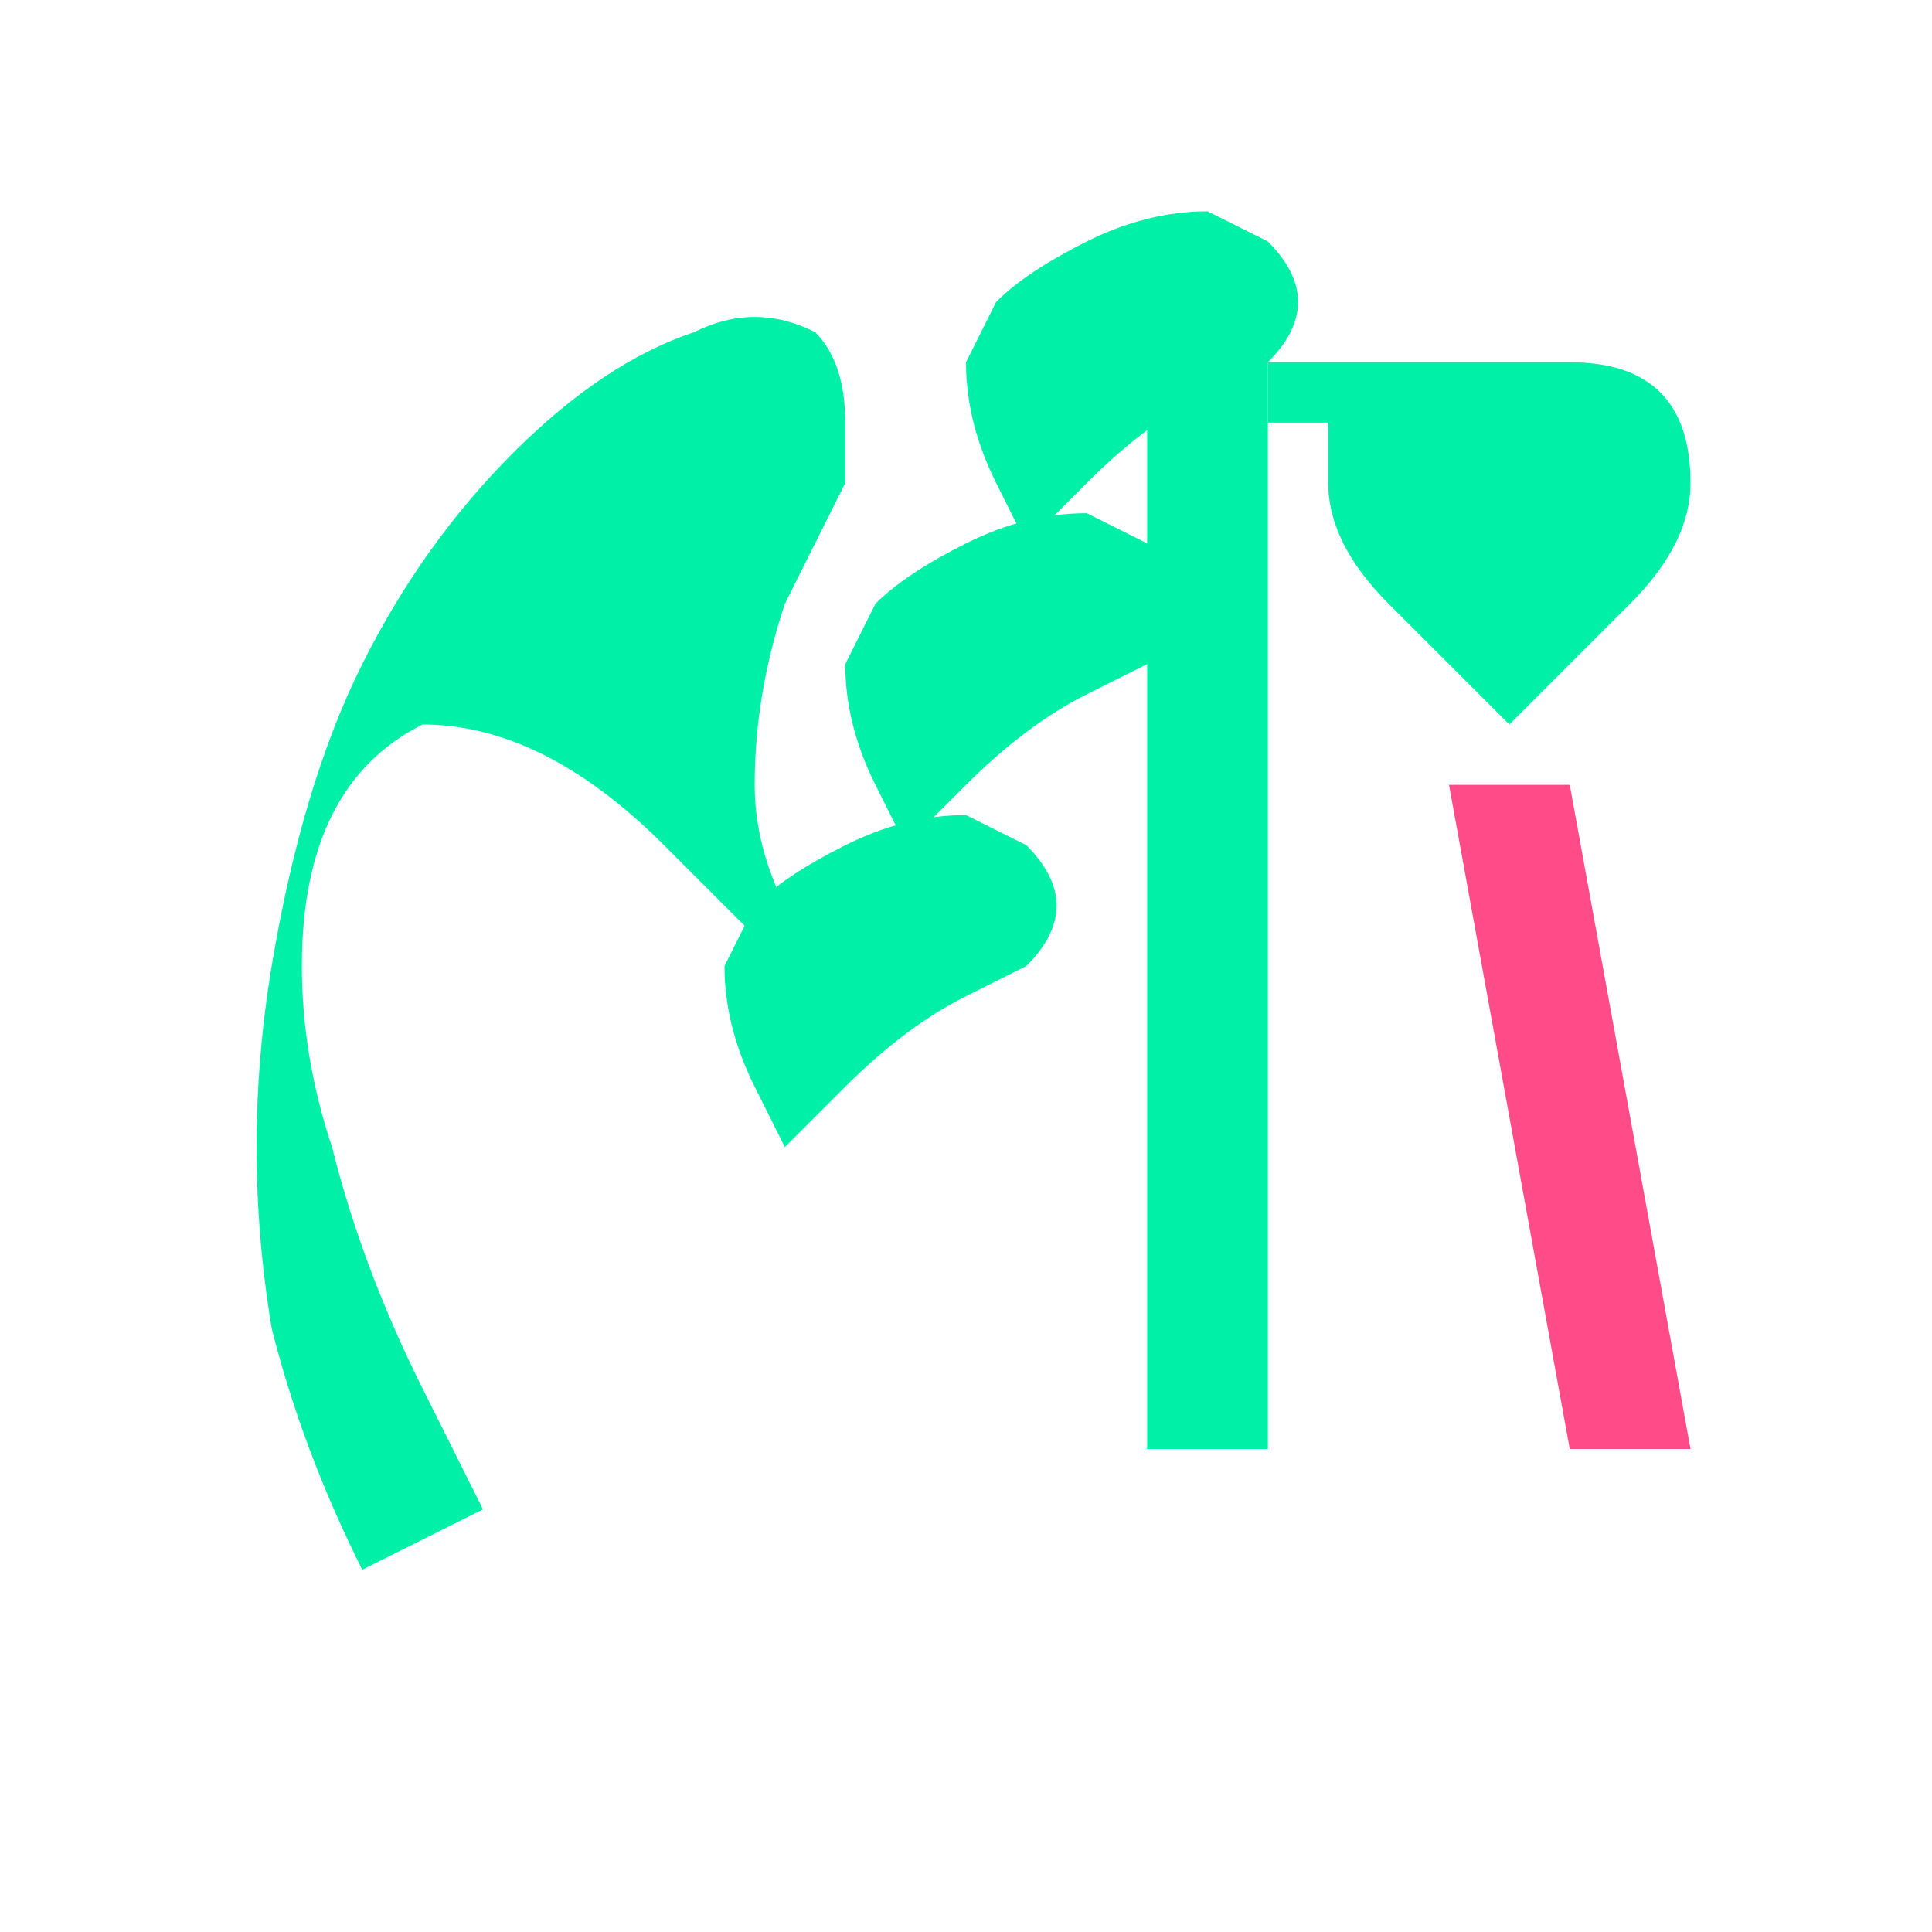
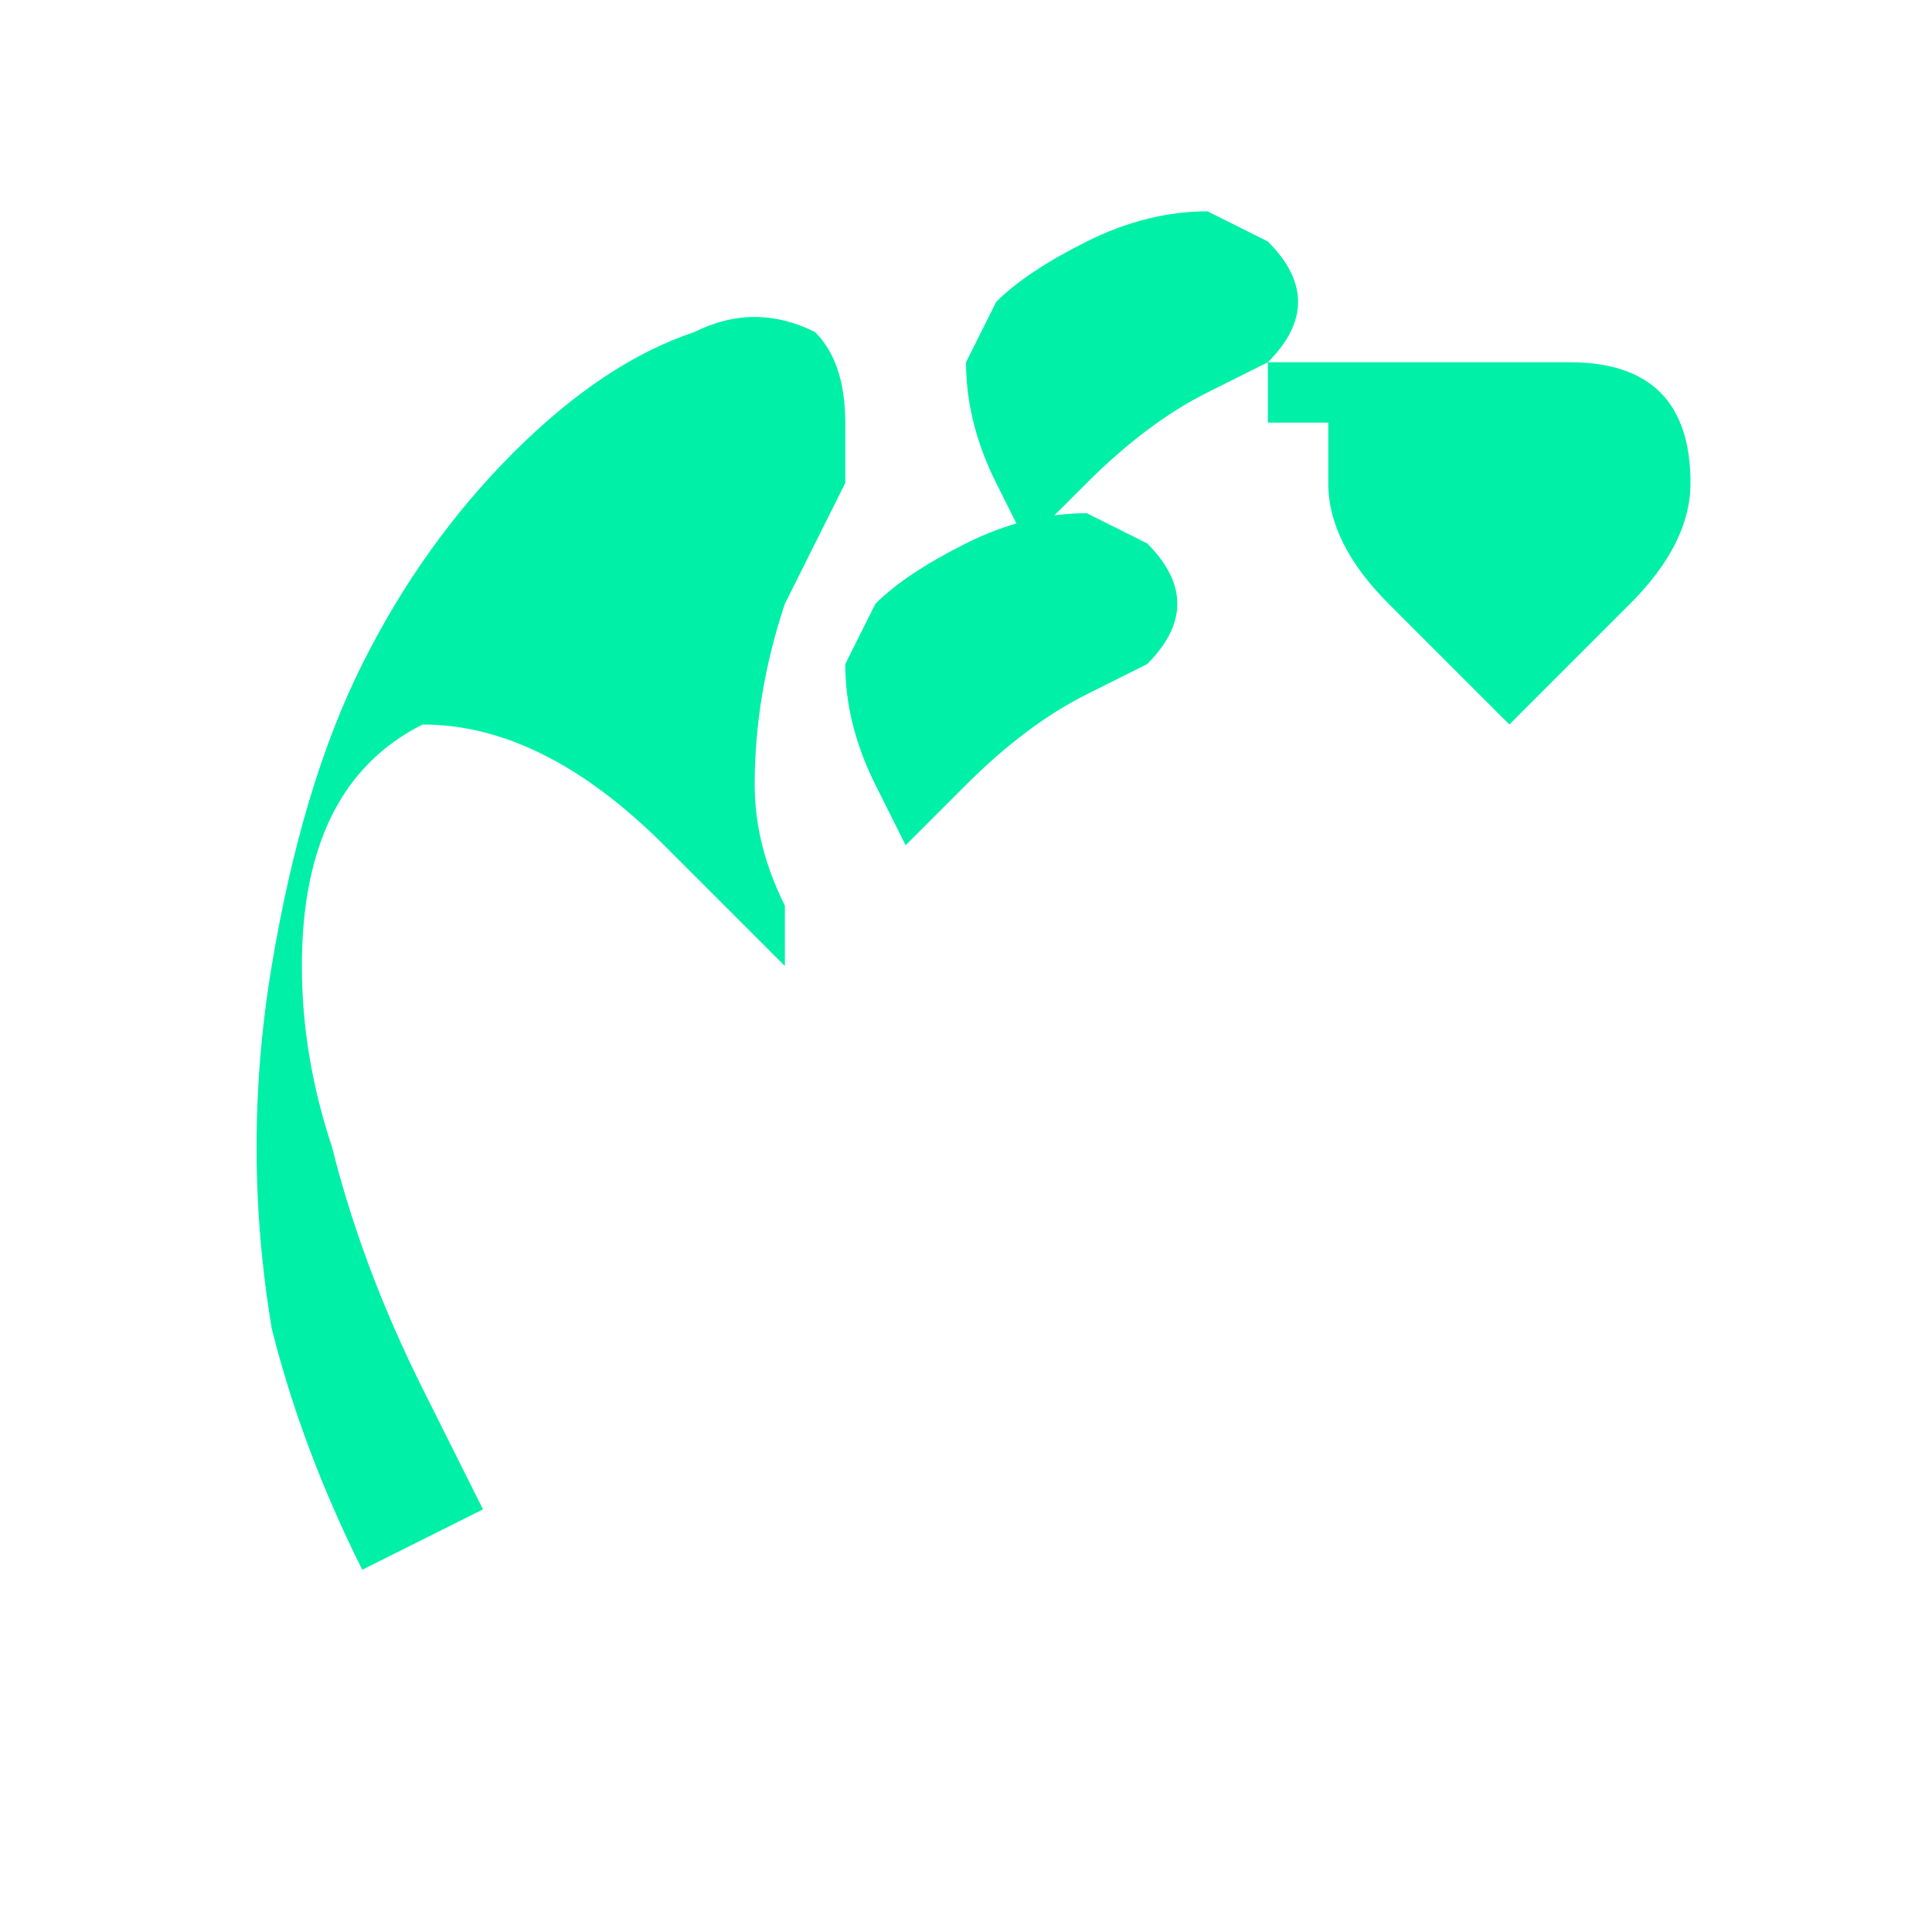
<svg xmlns="http://www.w3.org/2000/svg" width="64" height="64" viewBox="0 0 64 64">
  <path d="M 12,52 Q 10,48 9,44 Q 8,38 9,32 Q 10,26 12,22 Q 14,18 17,15 Q 20,12 23,11 Q 25,10 27,11 Q 28,12 28,14 L 28,16 Q 27,18 26,20 Q 25,23 25,26 Q 25,28 26,30 L 26,32 Q 24,30 22,28 Q 20,26 18,25 Q 16,24 14,24 Q 12,25 11,27 Q 10,29 10,32 Q 10,35 11,38 Q 12,42 14,46 Q 15,48 16,50 L 12,52 Z" fill="#00F0A8" />
-   <path d="M 26,38 L 28,36 Q 30,34 32,33 L 34,32 Q 35,31 35,30 Q 35,29 34,28 L 32,27 Q 30,27 28,28 Q 26,29 25,30 L 24,32 Q 24,34 25,36 L 26,38 Z" fill="#00F0A8" />
  <path d="M 30,28 L 32,26 Q 34,24 36,23 L 38,22 Q 39,21 39,20 Q 39,19 38,18 L 36,17 Q 34,17 32,18 Q 30,19 29,20 L 28,22 Q 28,24 29,26 L 30,28 Z" fill="#00F0A8" />
  <path d="M 34,18 L 36,16 Q 38,14 40,13 L 42,12 Q 43,11 43,10 Q 43,9 42,8 L 40,7 Q 38,7 36,8 Q 34,9 33,10 L 32,12 Q 32,14 33,16 L 34,18 Z" fill="#00F0A8" />
-   <path d="M 38,48 L 42,48 L 42,12 L 38,12 Z" fill="#00F0A8" />
  <path d="M 42,12 L 52,12 Q 56,12 56,16 Q 56,18 54,20 L 50,24 L 46,20 Q 44,18 44,16 L 44,14 L 42,14 L 42,12 Z" fill="#00F0A8" />
-   <path d="M 48,26 L 52,26 L 56,48 L 52,48 L 48,26 Z" fill="#FF1F6A" opacity="0.8" />
</svg>